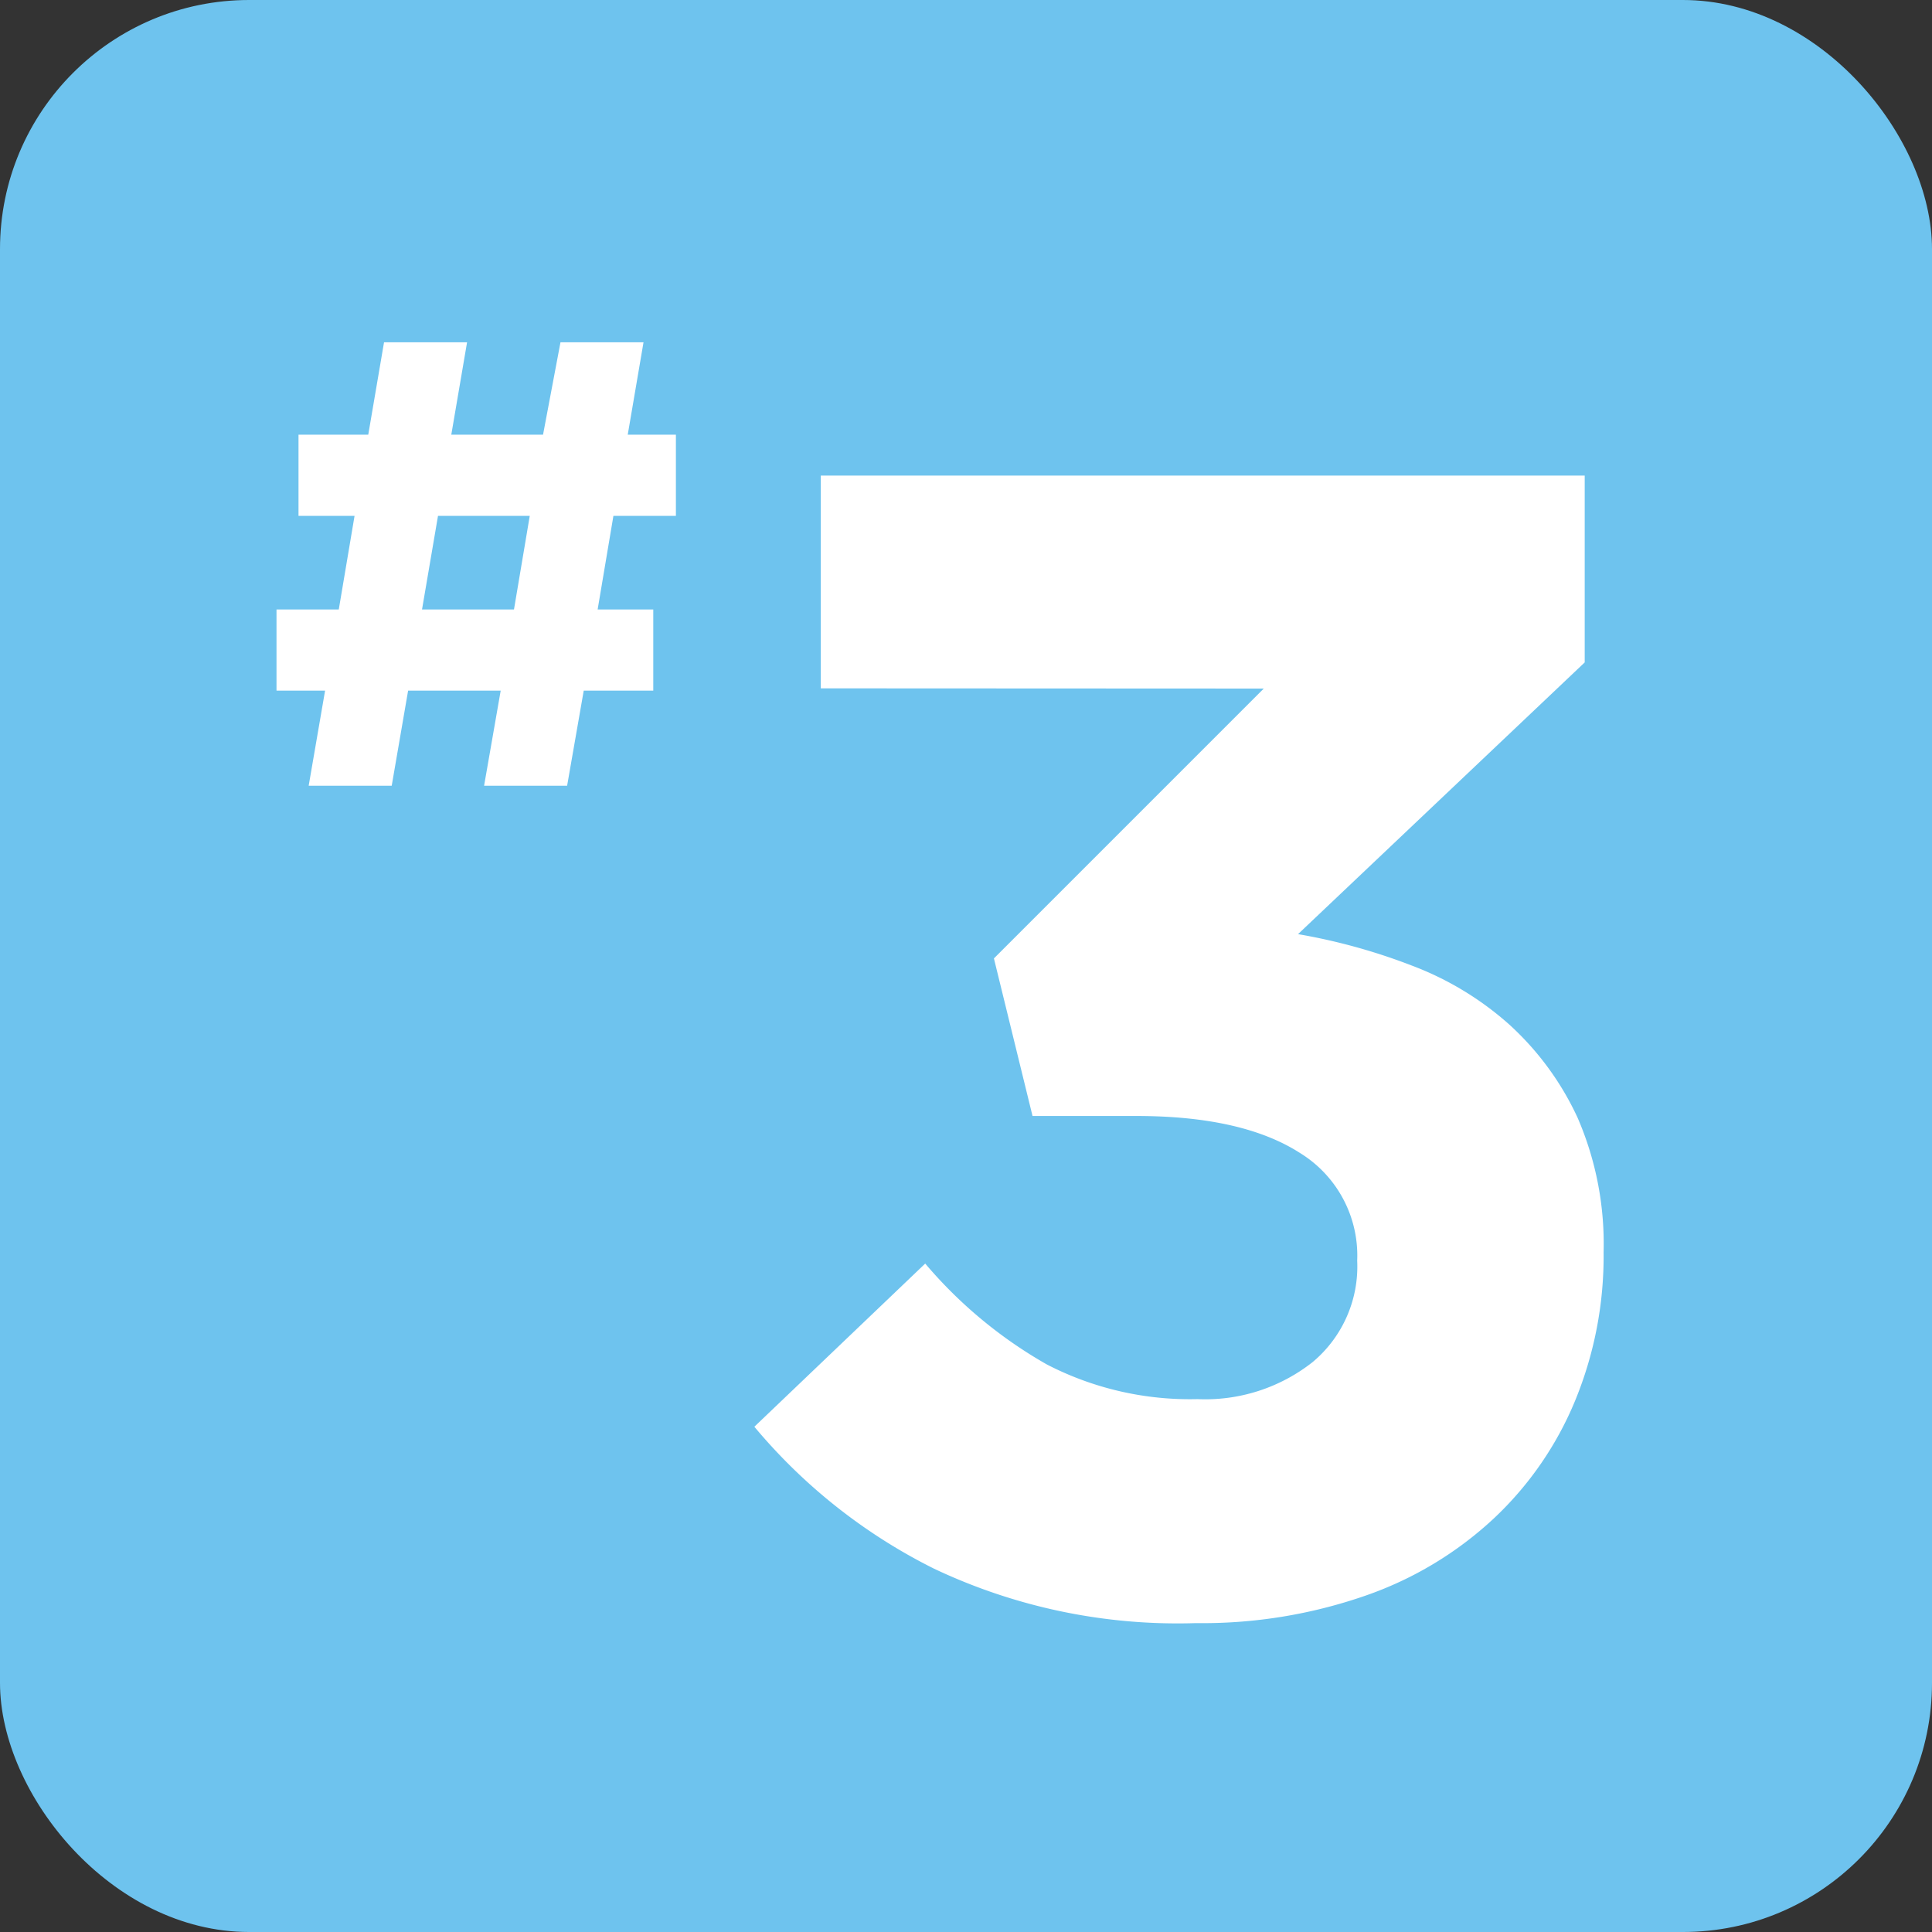
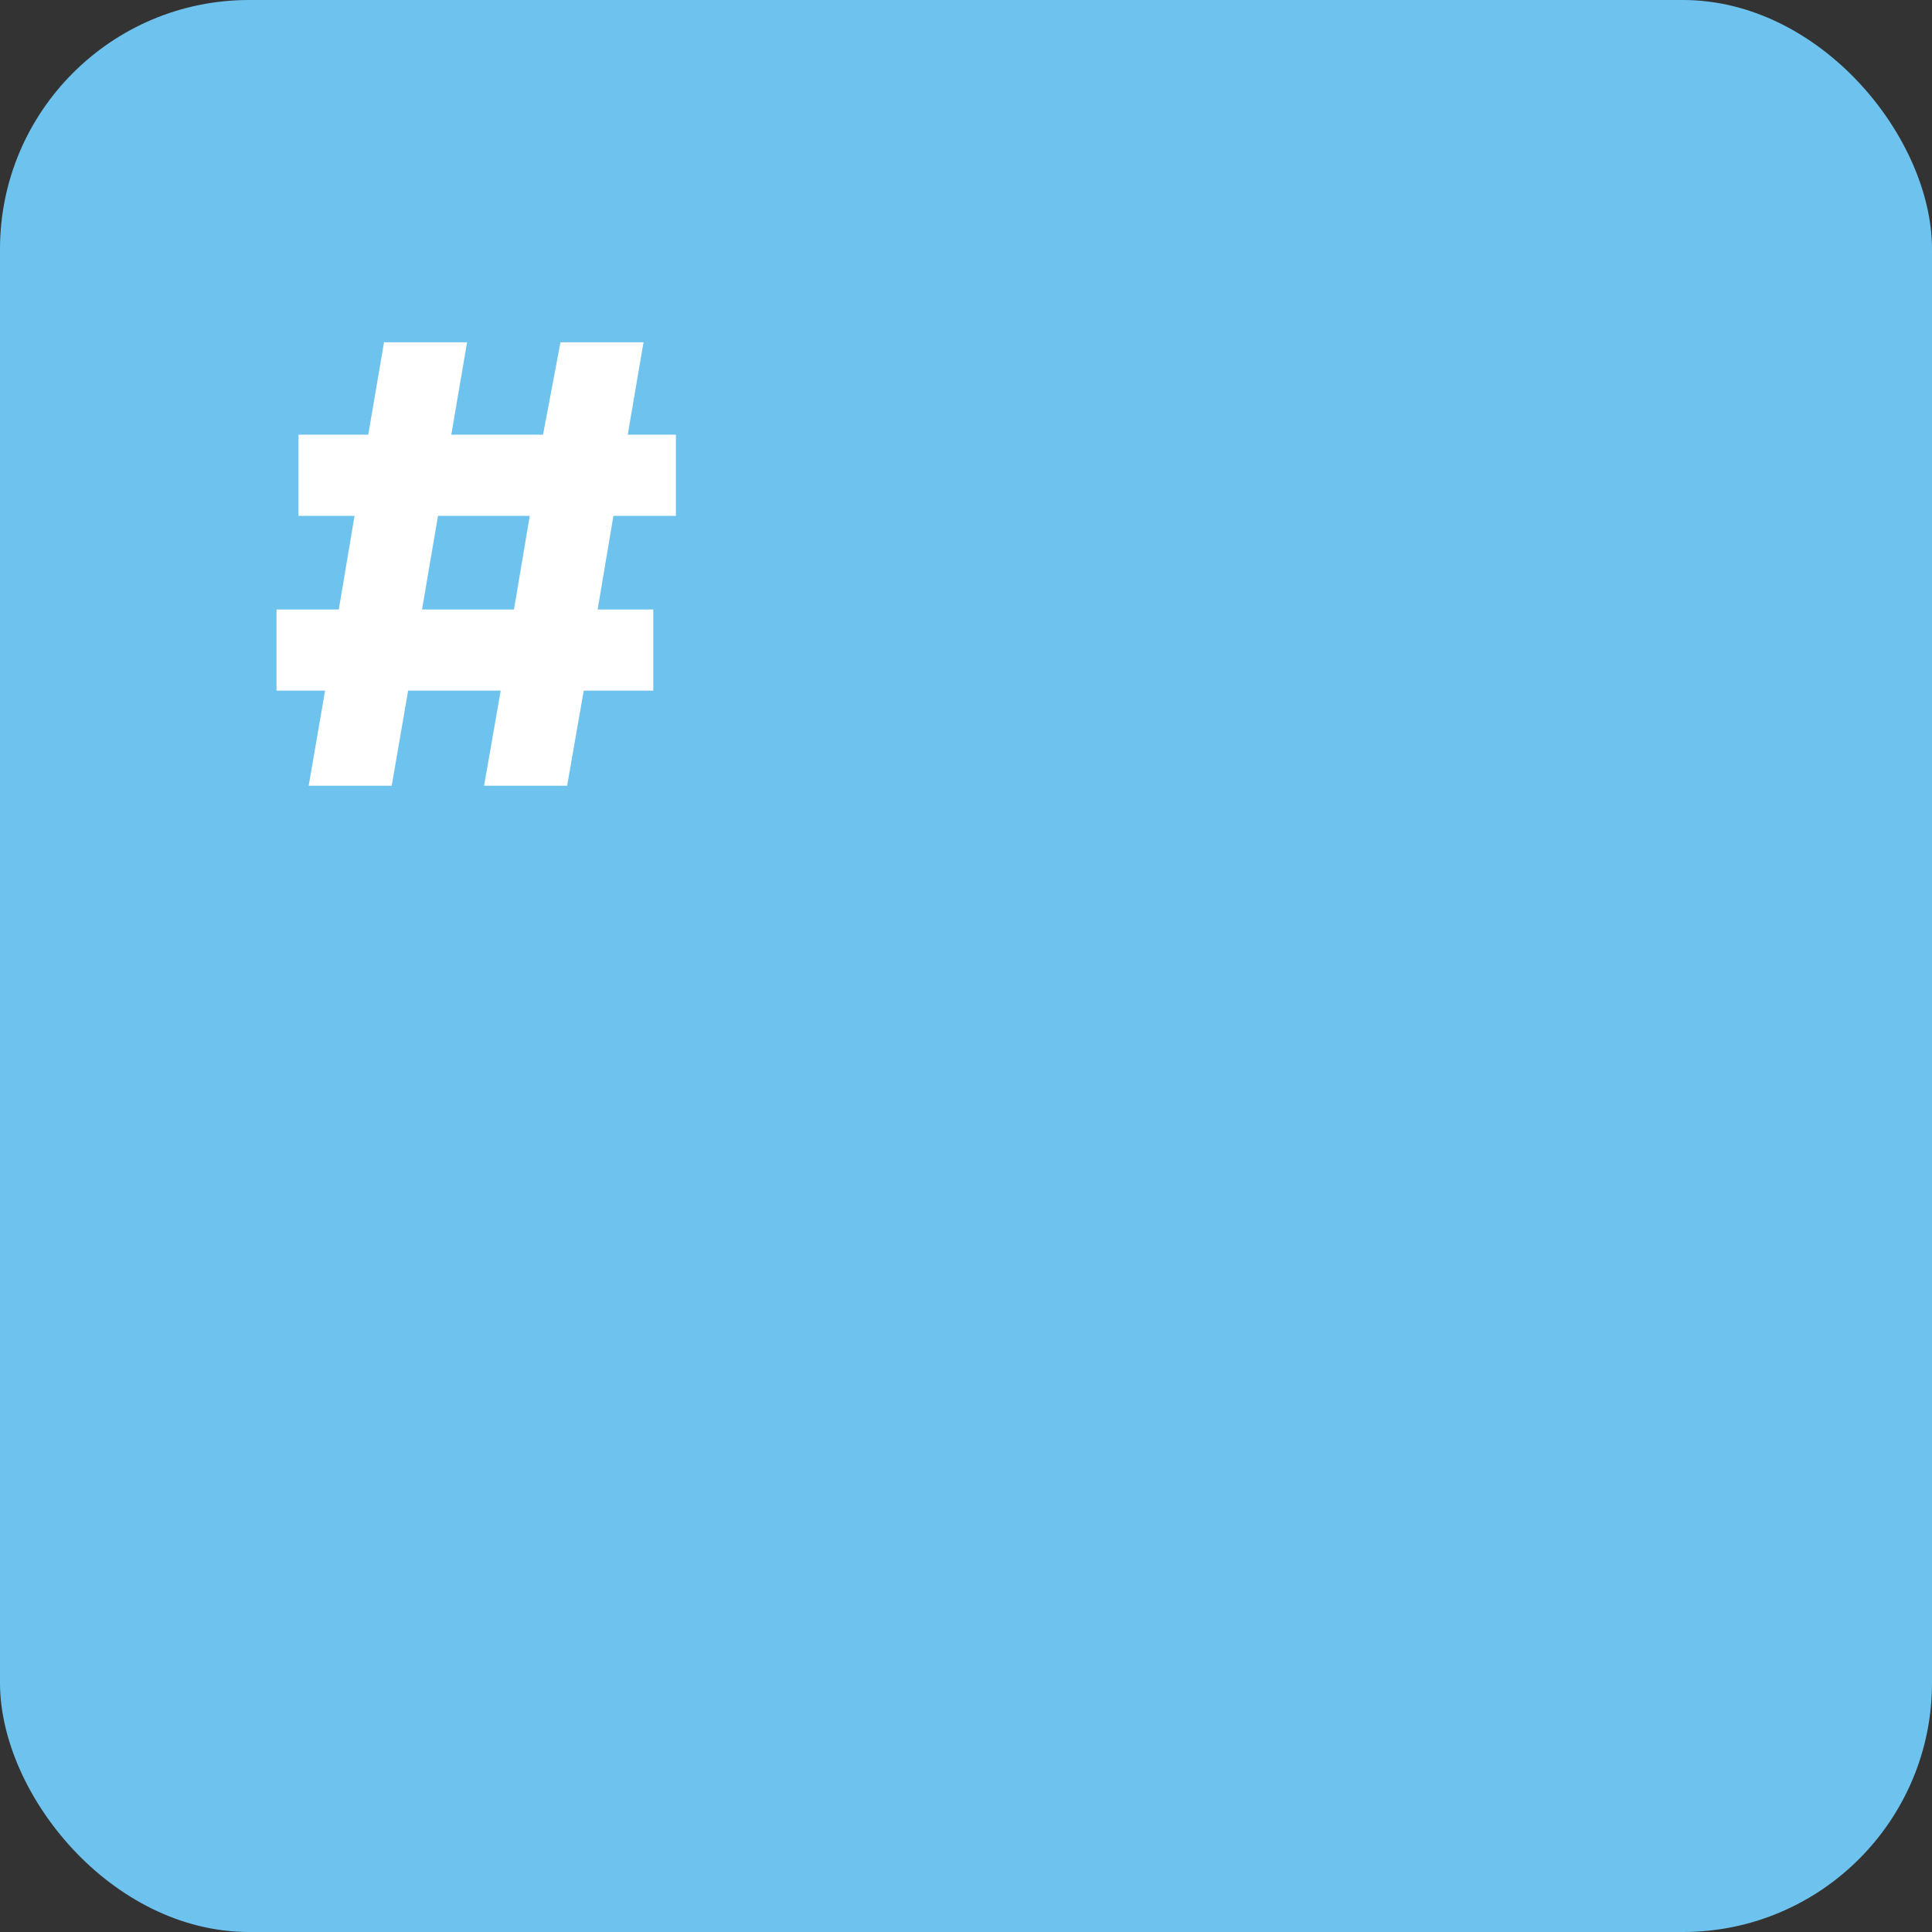
<svg xmlns="http://www.w3.org/2000/svg" viewBox="0 0 93.07 93.07">
  <rect x="0" y="0" width="93.07" height="93.07" fill="#333333" stroke="none" />
  <defs>
    <style>.cls-1{fill:#6ec3ee;}.cls-2{fill:#fff;}</style>
  </defs>
  <g id="レイヤー_2" data-name="レイヤー 2">
    <g id="レイヤー_1-2" data-name="レイヤー 1">
      <rect class="cls-1" width="93.07" height="93.07" rx="12" />
      <path class="cls-2" d="M29.55,24.85l-.76,4.51h2.68v3.91H28.12l-.8,4.58h-4l.8-4.58H19.66l-.79,4.58h-4l.79-4.58H13.32V29.36h3l.76-4.51H14.38V20.94h3.36l.76-4.45h4l-.76,4.45h4.42L27,16.49h4l-.76,4.45h2.32v3.91Zm-8.45,0-.77,4.51h4.43l.76-4.51Z" />
-       <path class="cls-2" d="M39.54,33.16V22.91h36.8v9L62.53,45A28.7,28.7,0,0,1,68,46.51a15,15,0,0,1,4.69,2.83A14,14,0,0,1,76,53.85a15.28,15.28,0,0,1,1.25,6.48,18.28,18.28,0,0,1-1.37,7.14,16.32,16.32,0,0,1-3.91,5.67,17.42,17.42,0,0,1-6.2,3.73,23.92,23.92,0,0,1-8.16,1.32A27.41,27.41,0,0,1,45,75.57a26.88,26.88,0,0,1-8.66-6.84l8.23-7.86a21.77,21.77,0,0,0,5.86,4.86,15,15,0,0,0,7.26,1.67,8.35,8.35,0,0,0,5.55-1.79,6,6,0,0,0,2.14-4.88,5.8,5.8,0,0,0-2.76-5.19c-1.84-1.18-4.46-1.78-7.88-1.78h-5l-1.86-7.59,13-13Z" />
    </g>
  </g>
</svg>